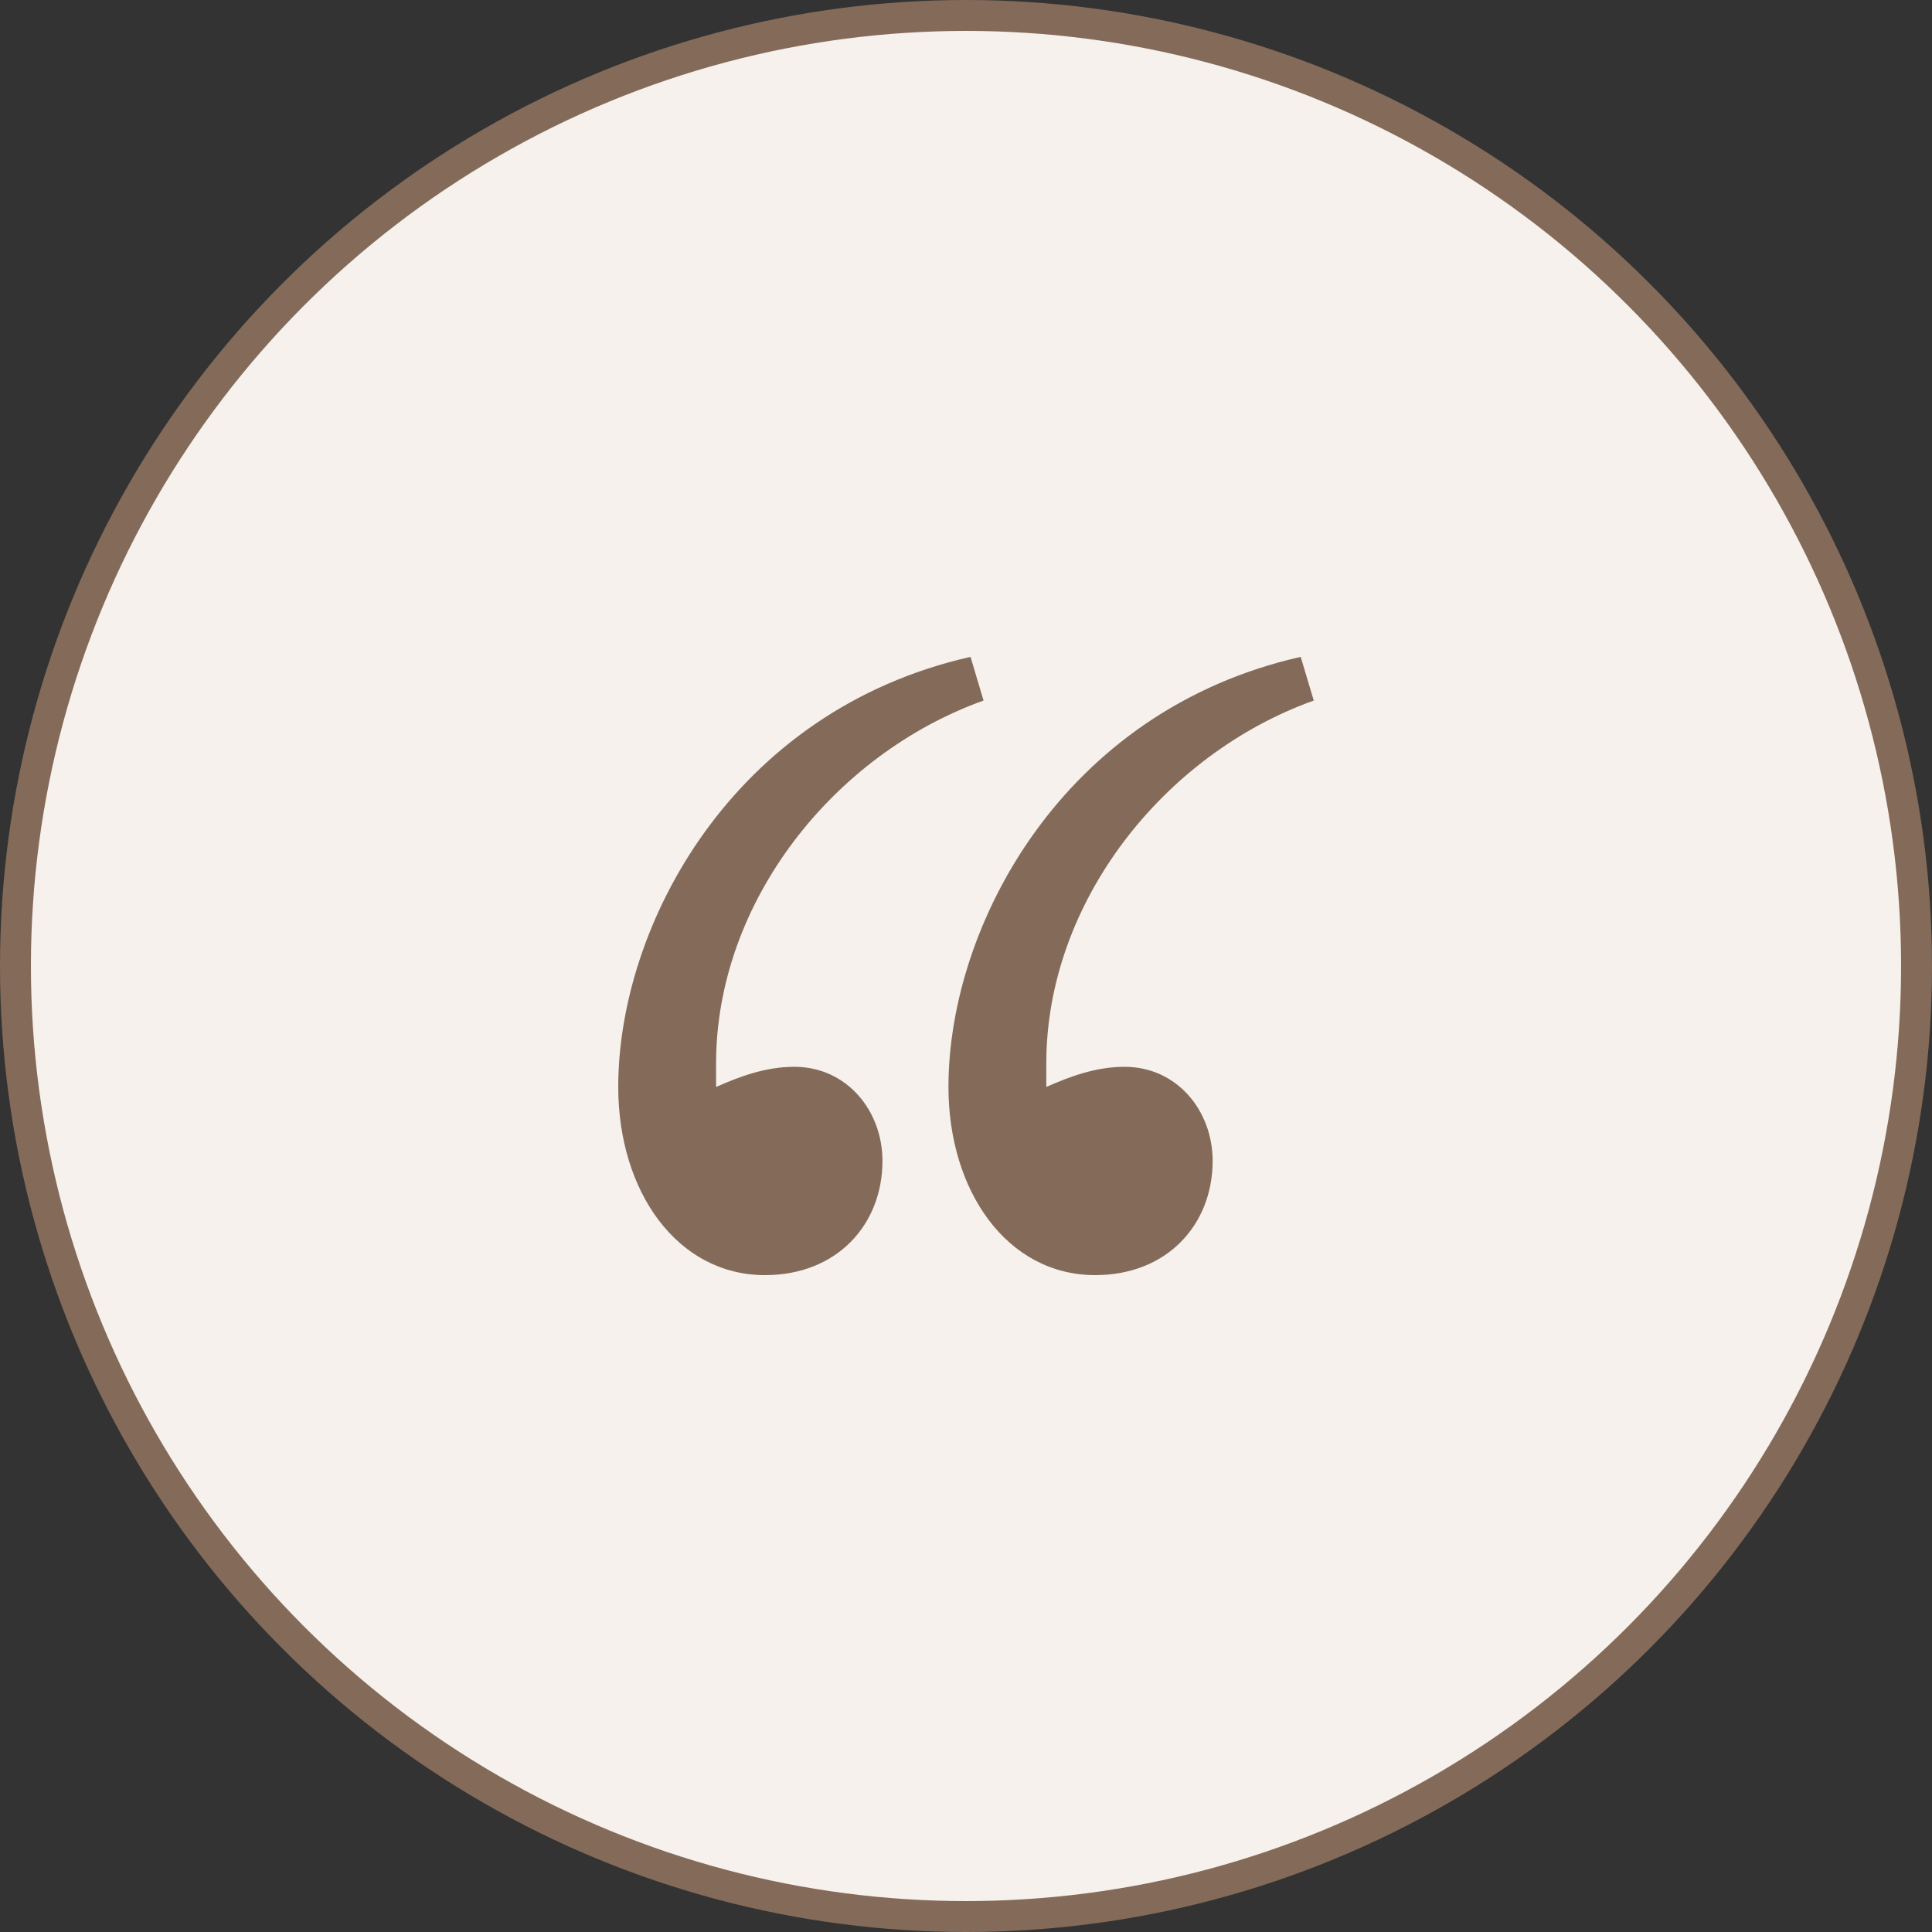
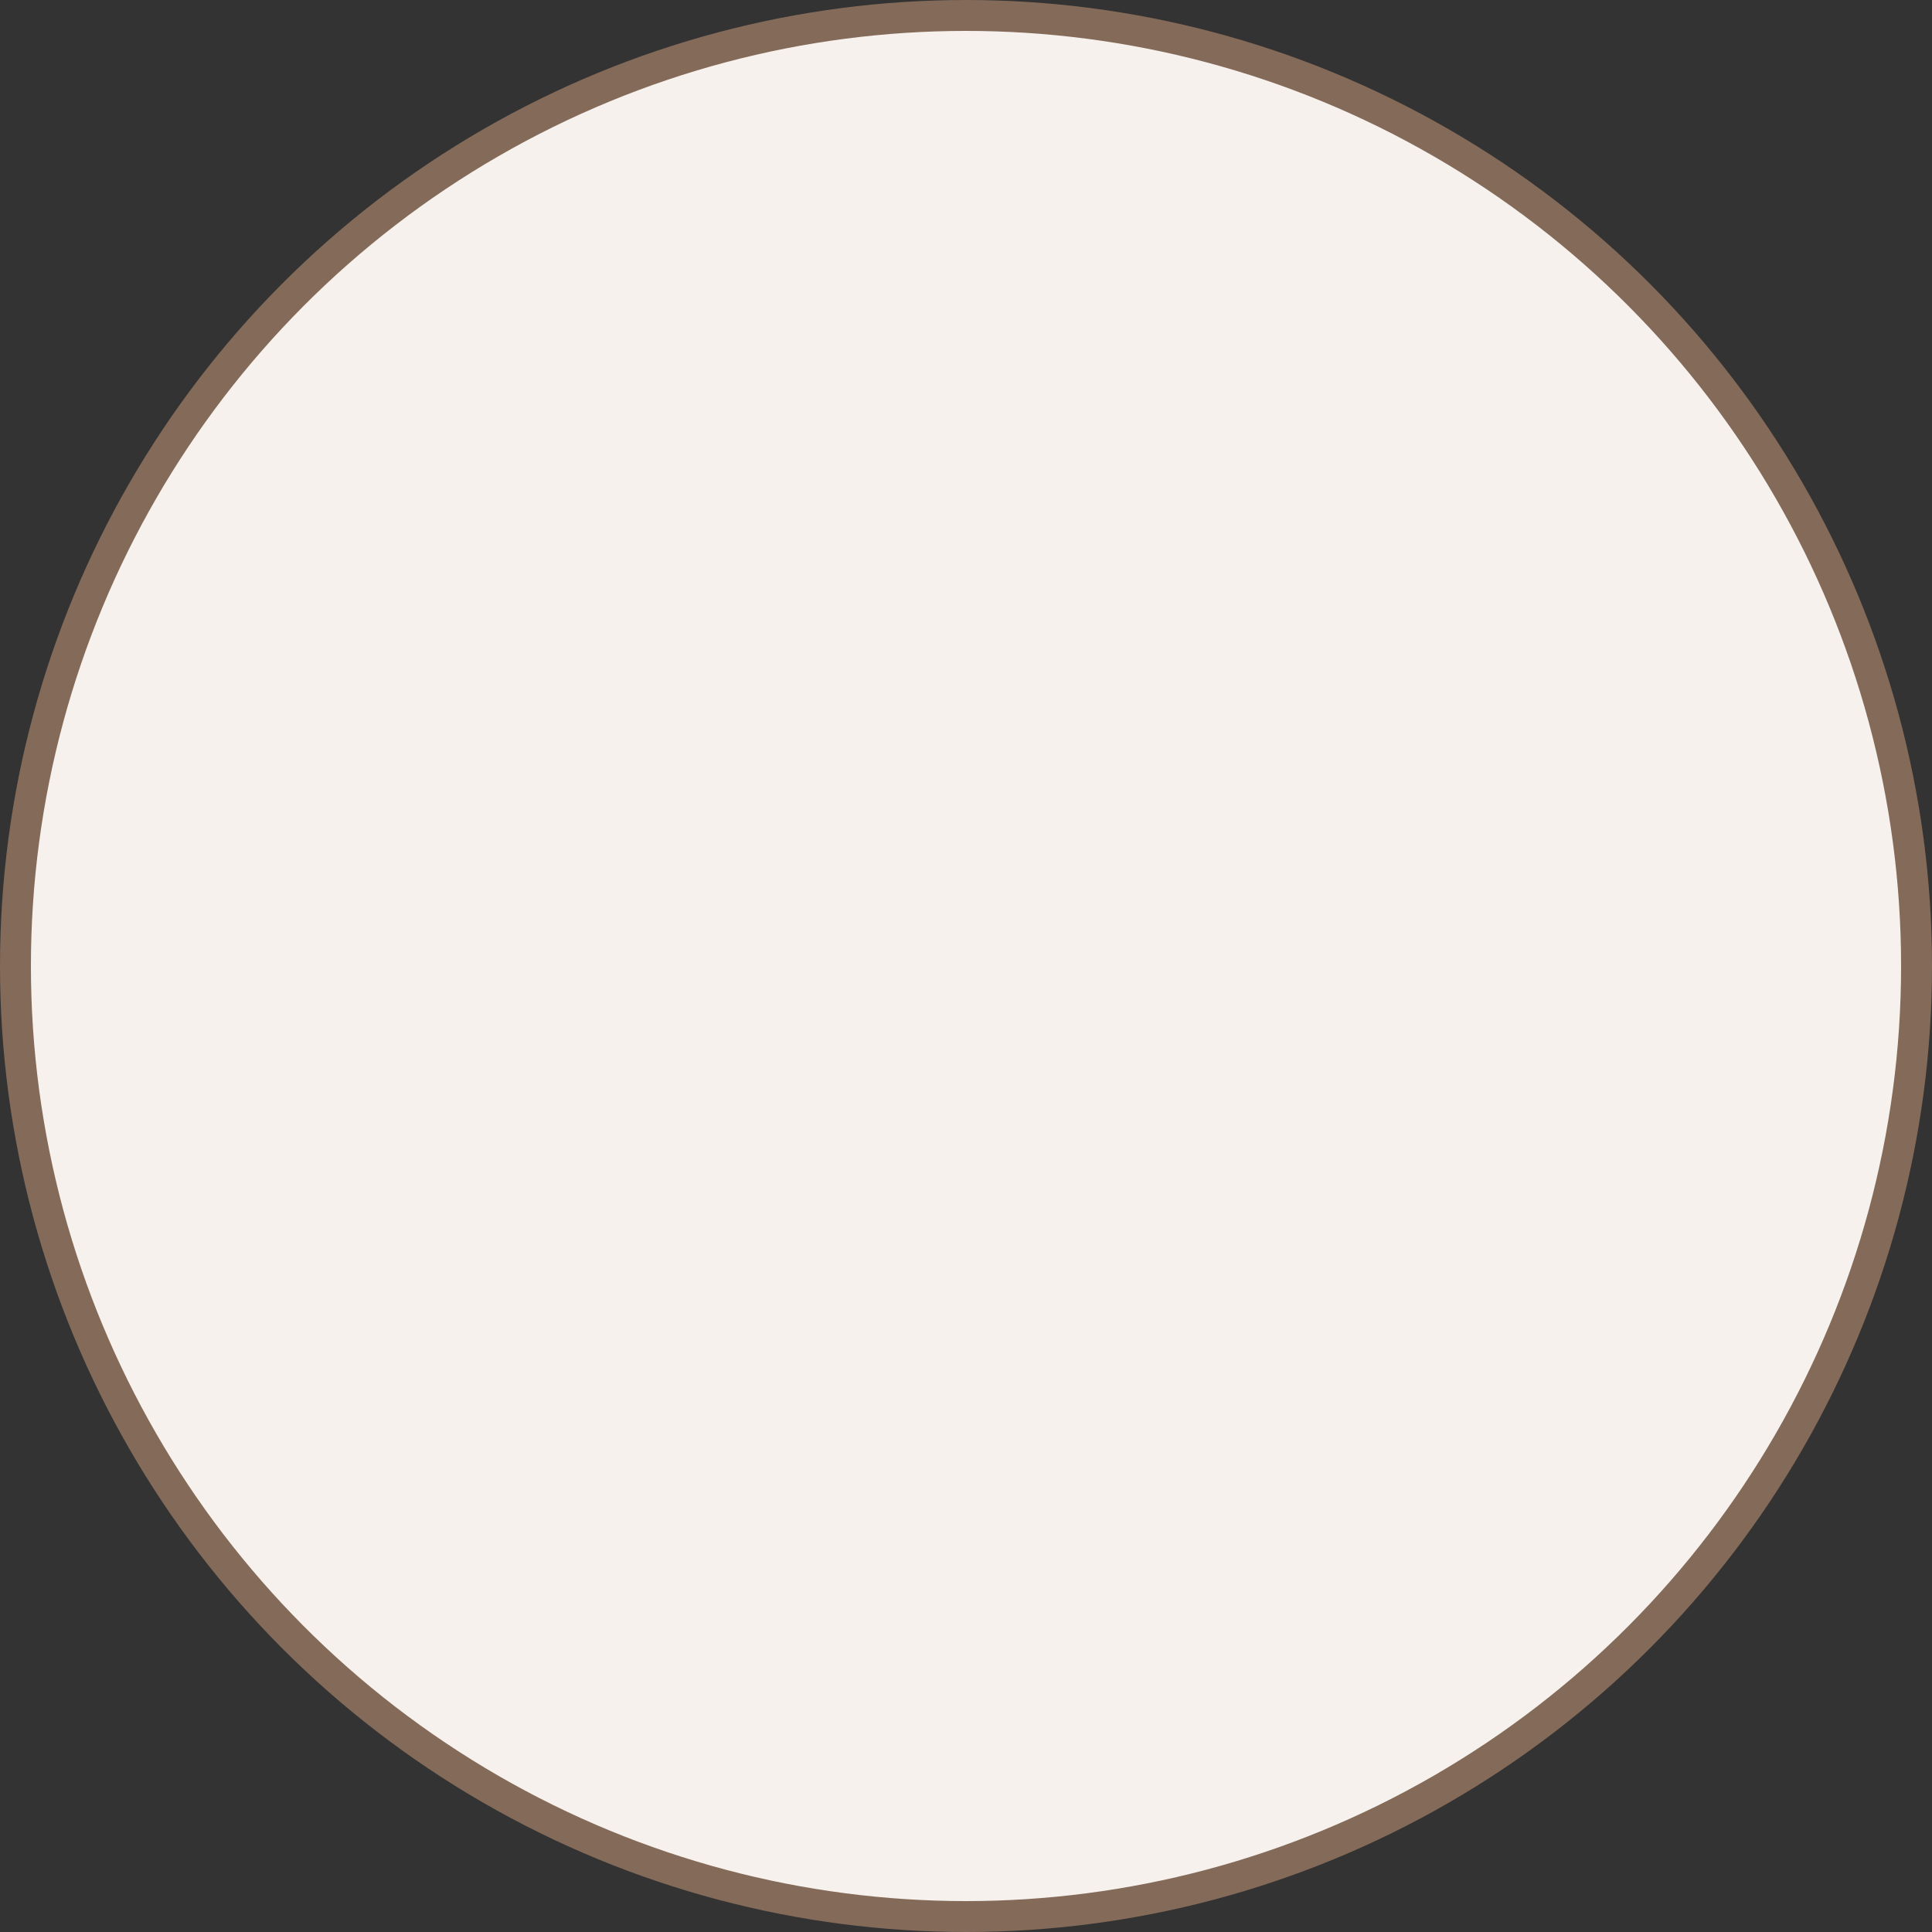
<svg xmlns="http://www.w3.org/2000/svg" width="50" height="50" viewBox="0 0 50 50" fill="none">
  <rect x="0" y="0" width="50" height="50" fill="#333333" stroke="none" />
  <circle cx="25" cy="25" r="24.6" fill="#F6F1EC" stroke="#846A59" stroke-width="0.8" />
-   <path d="M25.454 18.13C21.571 19.522 18.532 23.348 18.532 27.522V28.13C19.123 27.87 19.799 27.609 20.558 27.609C21.909 27.609 22.838 28.739 22.838 30.044C22.838 31.696 21.656 33 19.799 33C17.52 33 16 30.826 16 28.13C16 23.956 18.954 18.391 25.117 17L25.454 18.13ZM24.546 28.13C24.546 23.956 27.5 18.391 33.662 17L34 18.13C30.117 19.522 27.078 23.348 27.078 27.522V28.13C27.669 27.87 28.344 27.609 29.104 27.609C30.454 27.609 31.383 28.739 31.383 30.044C31.383 31.696 30.201 33 28.344 33C26.065 33 24.546 30.826 24.546 28.13Z" fill="#846A59" />
</svg>